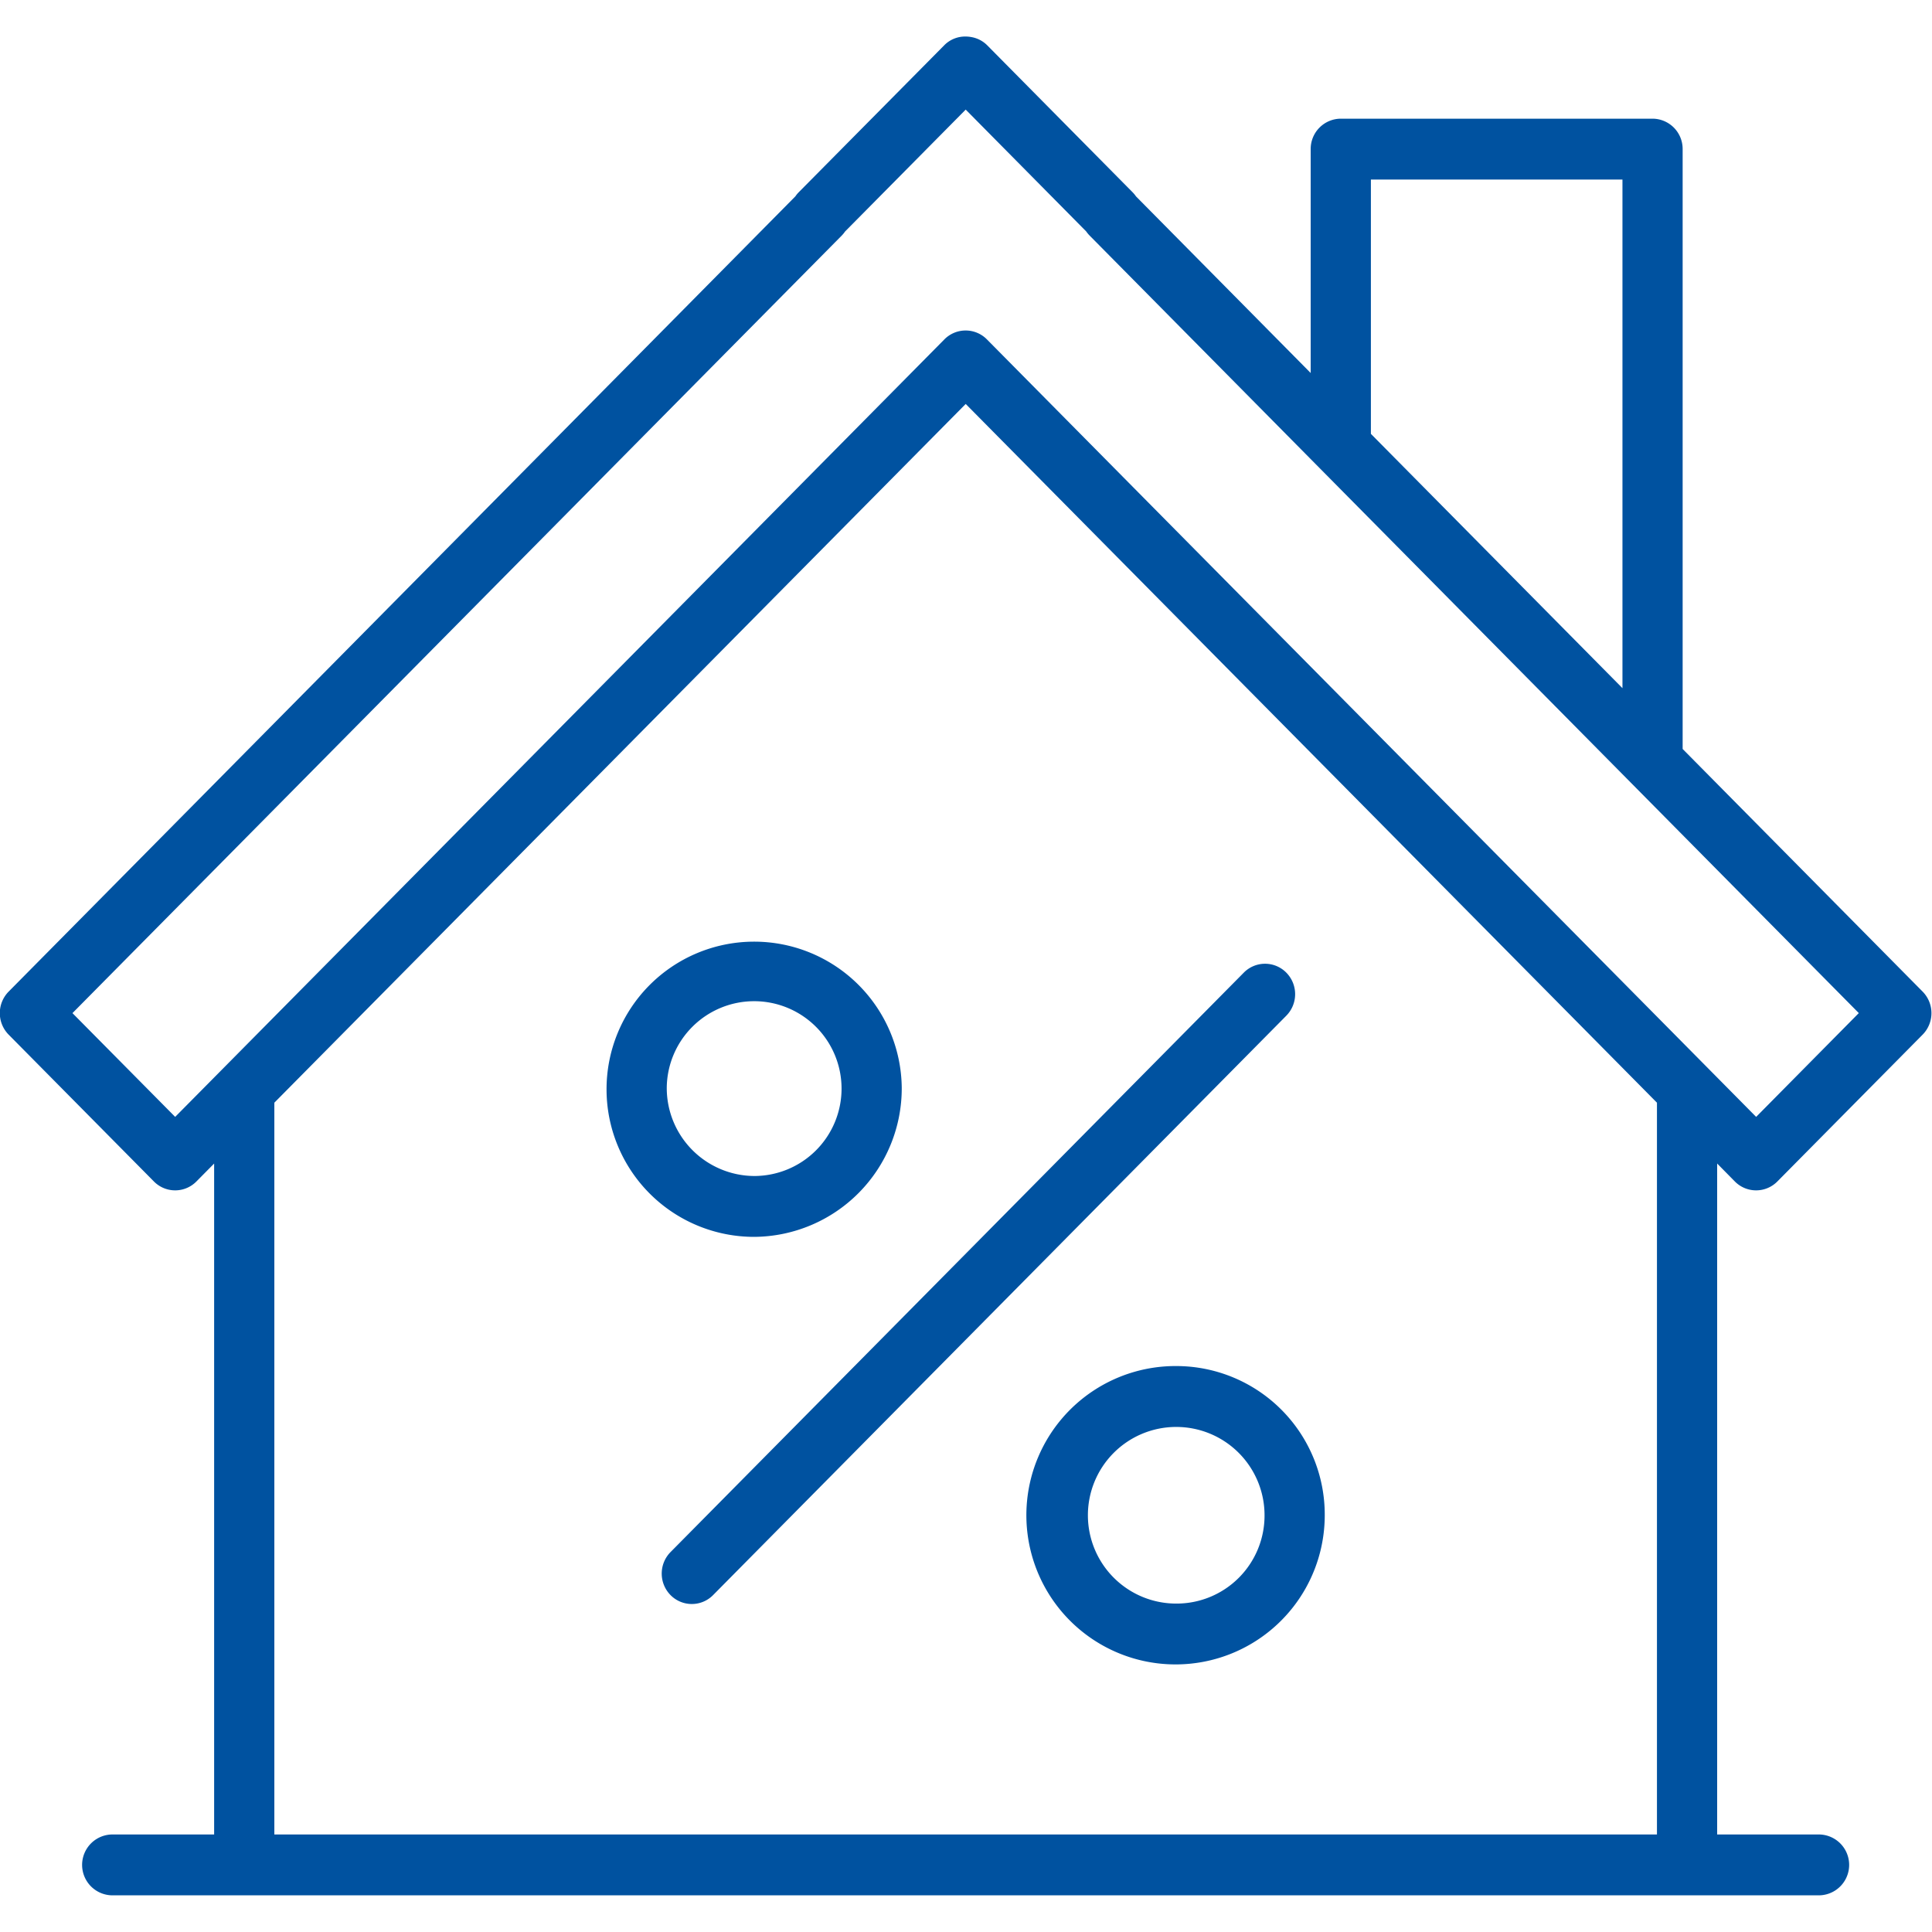
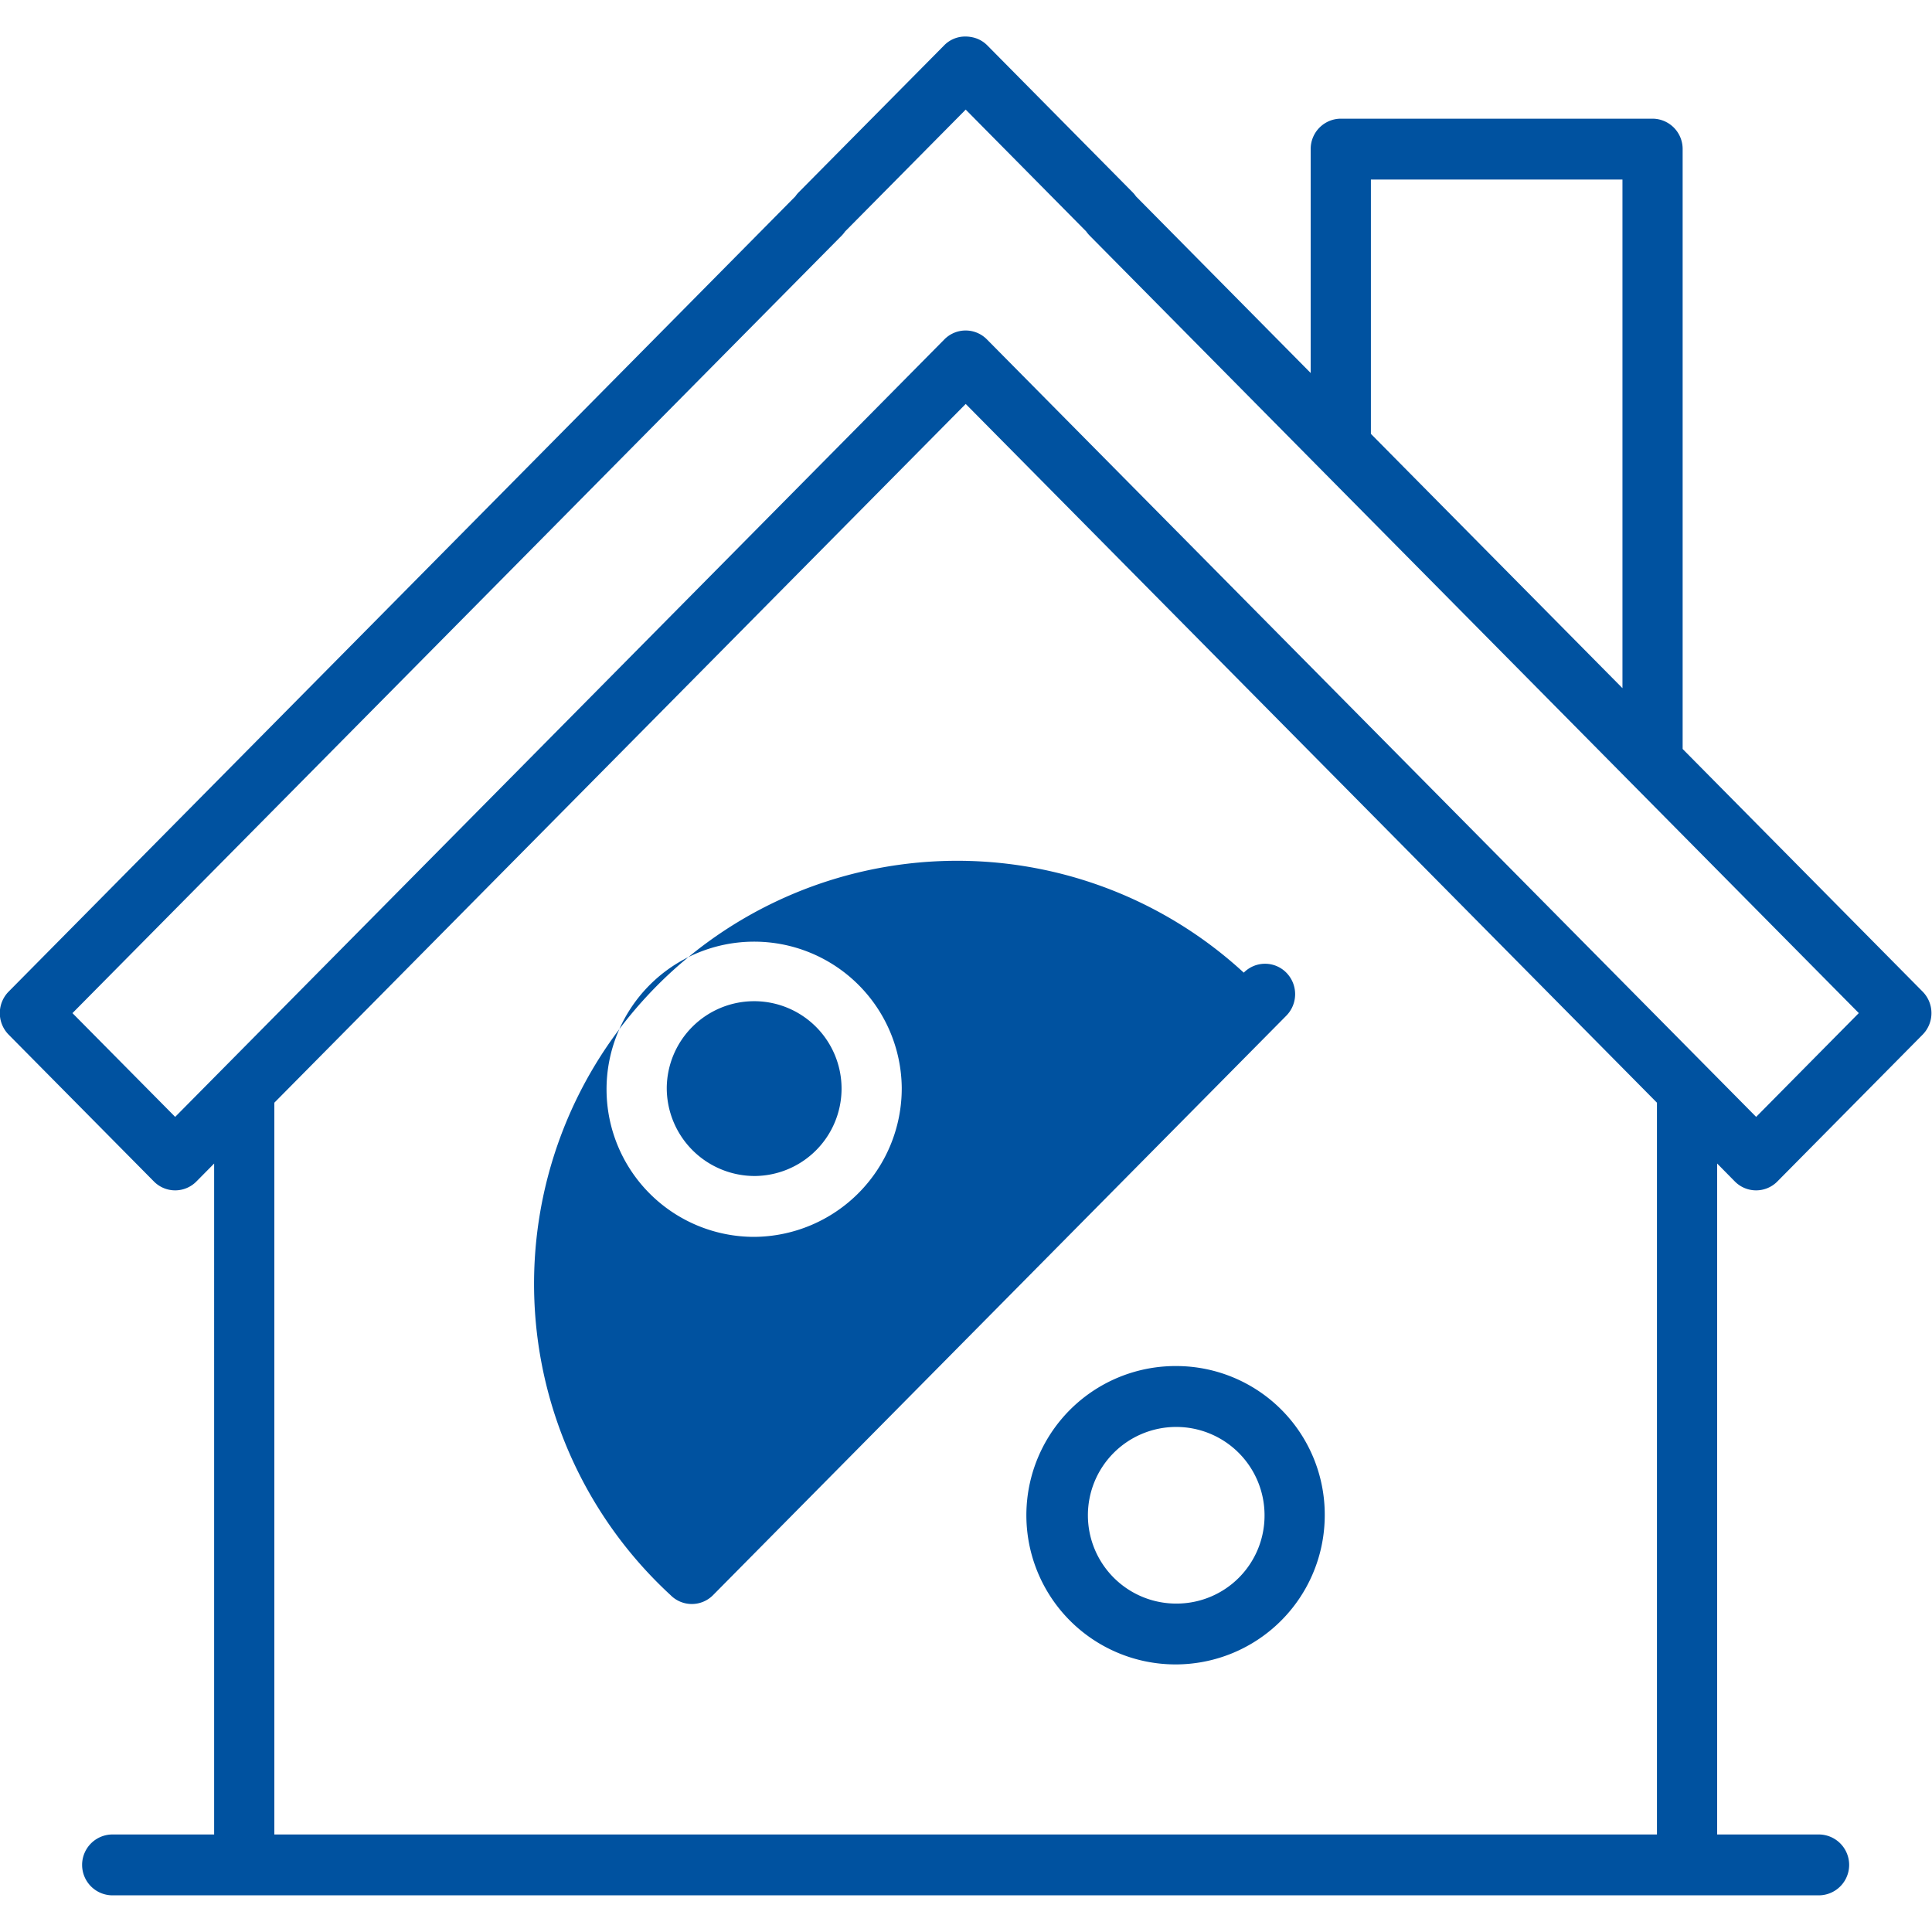
<svg xmlns="http://www.w3.org/2000/svg" width="105" height="105" viewBox="0 0 105 105">
  <defs>
    <style>
      .cls-1 {
        fill: #0052a0;
        fill-rule: evenodd;
      }
    </style>
  </defs>
-   <path id="msgcu-fixed-rate-mortgages" class="cls-1" d="M94.3,64.209a1.623,1.623,0,0,0,2.313,0l7.894-7.979a1.666,1.666,0,0,0,0-2.338L91.464,40.705V8.1A1.645,1.645,0,0,0,89.828,6.45H72.885A1.645,1.645,0,0,0,71.249,8.1V20.272l-9.495-9.6a1.613,1.613,0,0,0-.188-0.227l-7.894-7.98a1.6,1.6,0,0,0-.863-0.45A1.717,1.717,0,0,0,52.5,1.985a1.594,1.594,0,0,0-1.175.484l-7.9,7.98a1.544,1.544,0,0,0-.182.222L0.485,53.892a1.666,1.666,0,0,0,0,2.338l7.894,7.979a1.623,1.623,0,0,0,2.313,0l0.962-.973V99.7H6.092a1.654,1.654,0,0,0,0,3.307H98.9a1.654,1.654,0,0,0,0-3.307H93.34V63.235ZM74.521,9.757H88.193V37.4L74.521,23.579V9.757ZM9.536,60.7L3.954,55.061,45.76,12.805a1.59,1.59,0,0,0,.182-0.222L52.5,5.957l6.55,6.622a1.683,1.683,0,0,0,.187.226L71.727,25.433l0,0,29.311,29.626L95.459,60.7,53.653,18.446a1.623,1.623,0,0,0-2.313,0L12.134,58.075h0Zm80.532,39H14.926V59.929L52.5,21.954,90.068,59.929V99.7ZM49.024,59.113A8.022,8.022,0,1,0,41,67.221,8.073,8.073,0,0,0,49.024,59.113Zm-12.771,0a4.75,4.75,0,1,1,4.75,4.8A4.782,4.782,0,0,1,36.253,59.113ZM63.991,74.242a8.108,8.108,0,1,0,8.022,8.108A8.073,8.073,0,0,0,63.991,74.242Zm0,12.909a4.8,4.8,0,1,1,4.75-4.8A4.781,4.781,0,0,1,63.991,87.151ZM36.458,86.69a1.623,1.623,0,0,0,2.313,0L69.925,55.2a1.667,1.667,0,0,0,0-2.338,1.623,1.623,0,0,0-2.313,0L36.458,84.352A1.666,1.666,0,0,0,36.458,86.69Z" transform="translate(-0.016)" />
+   <path id="msgcu-fixed-rate-mortgages" class="cls-1" d="M94.3,64.209a1.623,1.623,0,0,0,2.313,0l7.894-7.979a1.666,1.666,0,0,0,0-2.338L91.464,40.705V8.1A1.645,1.645,0,0,0,89.828,6.45H72.885A1.645,1.645,0,0,0,71.249,8.1V20.272l-9.495-9.6a1.613,1.613,0,0,0-.188-0.227l-7.894-7.98a1.6,1.6,0,0,0-.863-0.45A1.717,1.717,0,0,0,52.5,1.985a1.594,1.594,0,0,0-1.175.484l-7.9,7.98a1.544,1.544,0,0,0-.182.222L0.485,53.892a1.666,1.666,0,0,0,0,2.338l7.894,7.979a1.623,1.623,0,0,0,2.313,0l0.962-.973V99.7H6.092a1.654,1.654,0,0,0,0,3.307H98.9a1.654,1.654,0,0,0,0-3.307H93.34V63.235ZM74.521,9.757H88.193V37.4L74.521,23.579V9.757ZM9.536,60.7L3.954,55.061,45.76,12.805a1.59,1.59,0,0,0,.182-0.222L52.5,5.957l6.55,6.622a1.683,1.683,0,0,0,.187.226L71.727,25.433l0,0,29.311,29.626L95.459,60.7,53.653,18.446a1.623,1.623,0,0,0-2.313,0L12.134,58.075h0Zm80.532,39H14.926V59.929L52.5,21.954,90.068,59.929V99.7ZM49.024,59.113A8.022,8.022,0,1,0,41,67.221,8.073,8.073,0,0,0,49.024,59.113Zm-12.771,0a4.75,4.75,0,1,1,4.75,4.8A4.782,4.782,0,0,1,36.253,59.113ZM63.991,74.242a8.108,8.108,0,1,0,8.022,8.108A8.073,8.073,0,0,0,63.991,74.242Zm0,12.909a4.8,4.8,0,1,1,4.75-4.8A4.781,4.781,0,0,1,63.991,87.151ZM36.458,86.69a1.623,1.623,0,0,0,2.313,0L69.925,55.2a1.667,1.667,0,0,0,0-2.338,1.623,1.623,0,0,0-2.313,0A1.666,1.666,0,0,0,36.458,86.69Z" transform="translate(-0.016)" />
</svg>